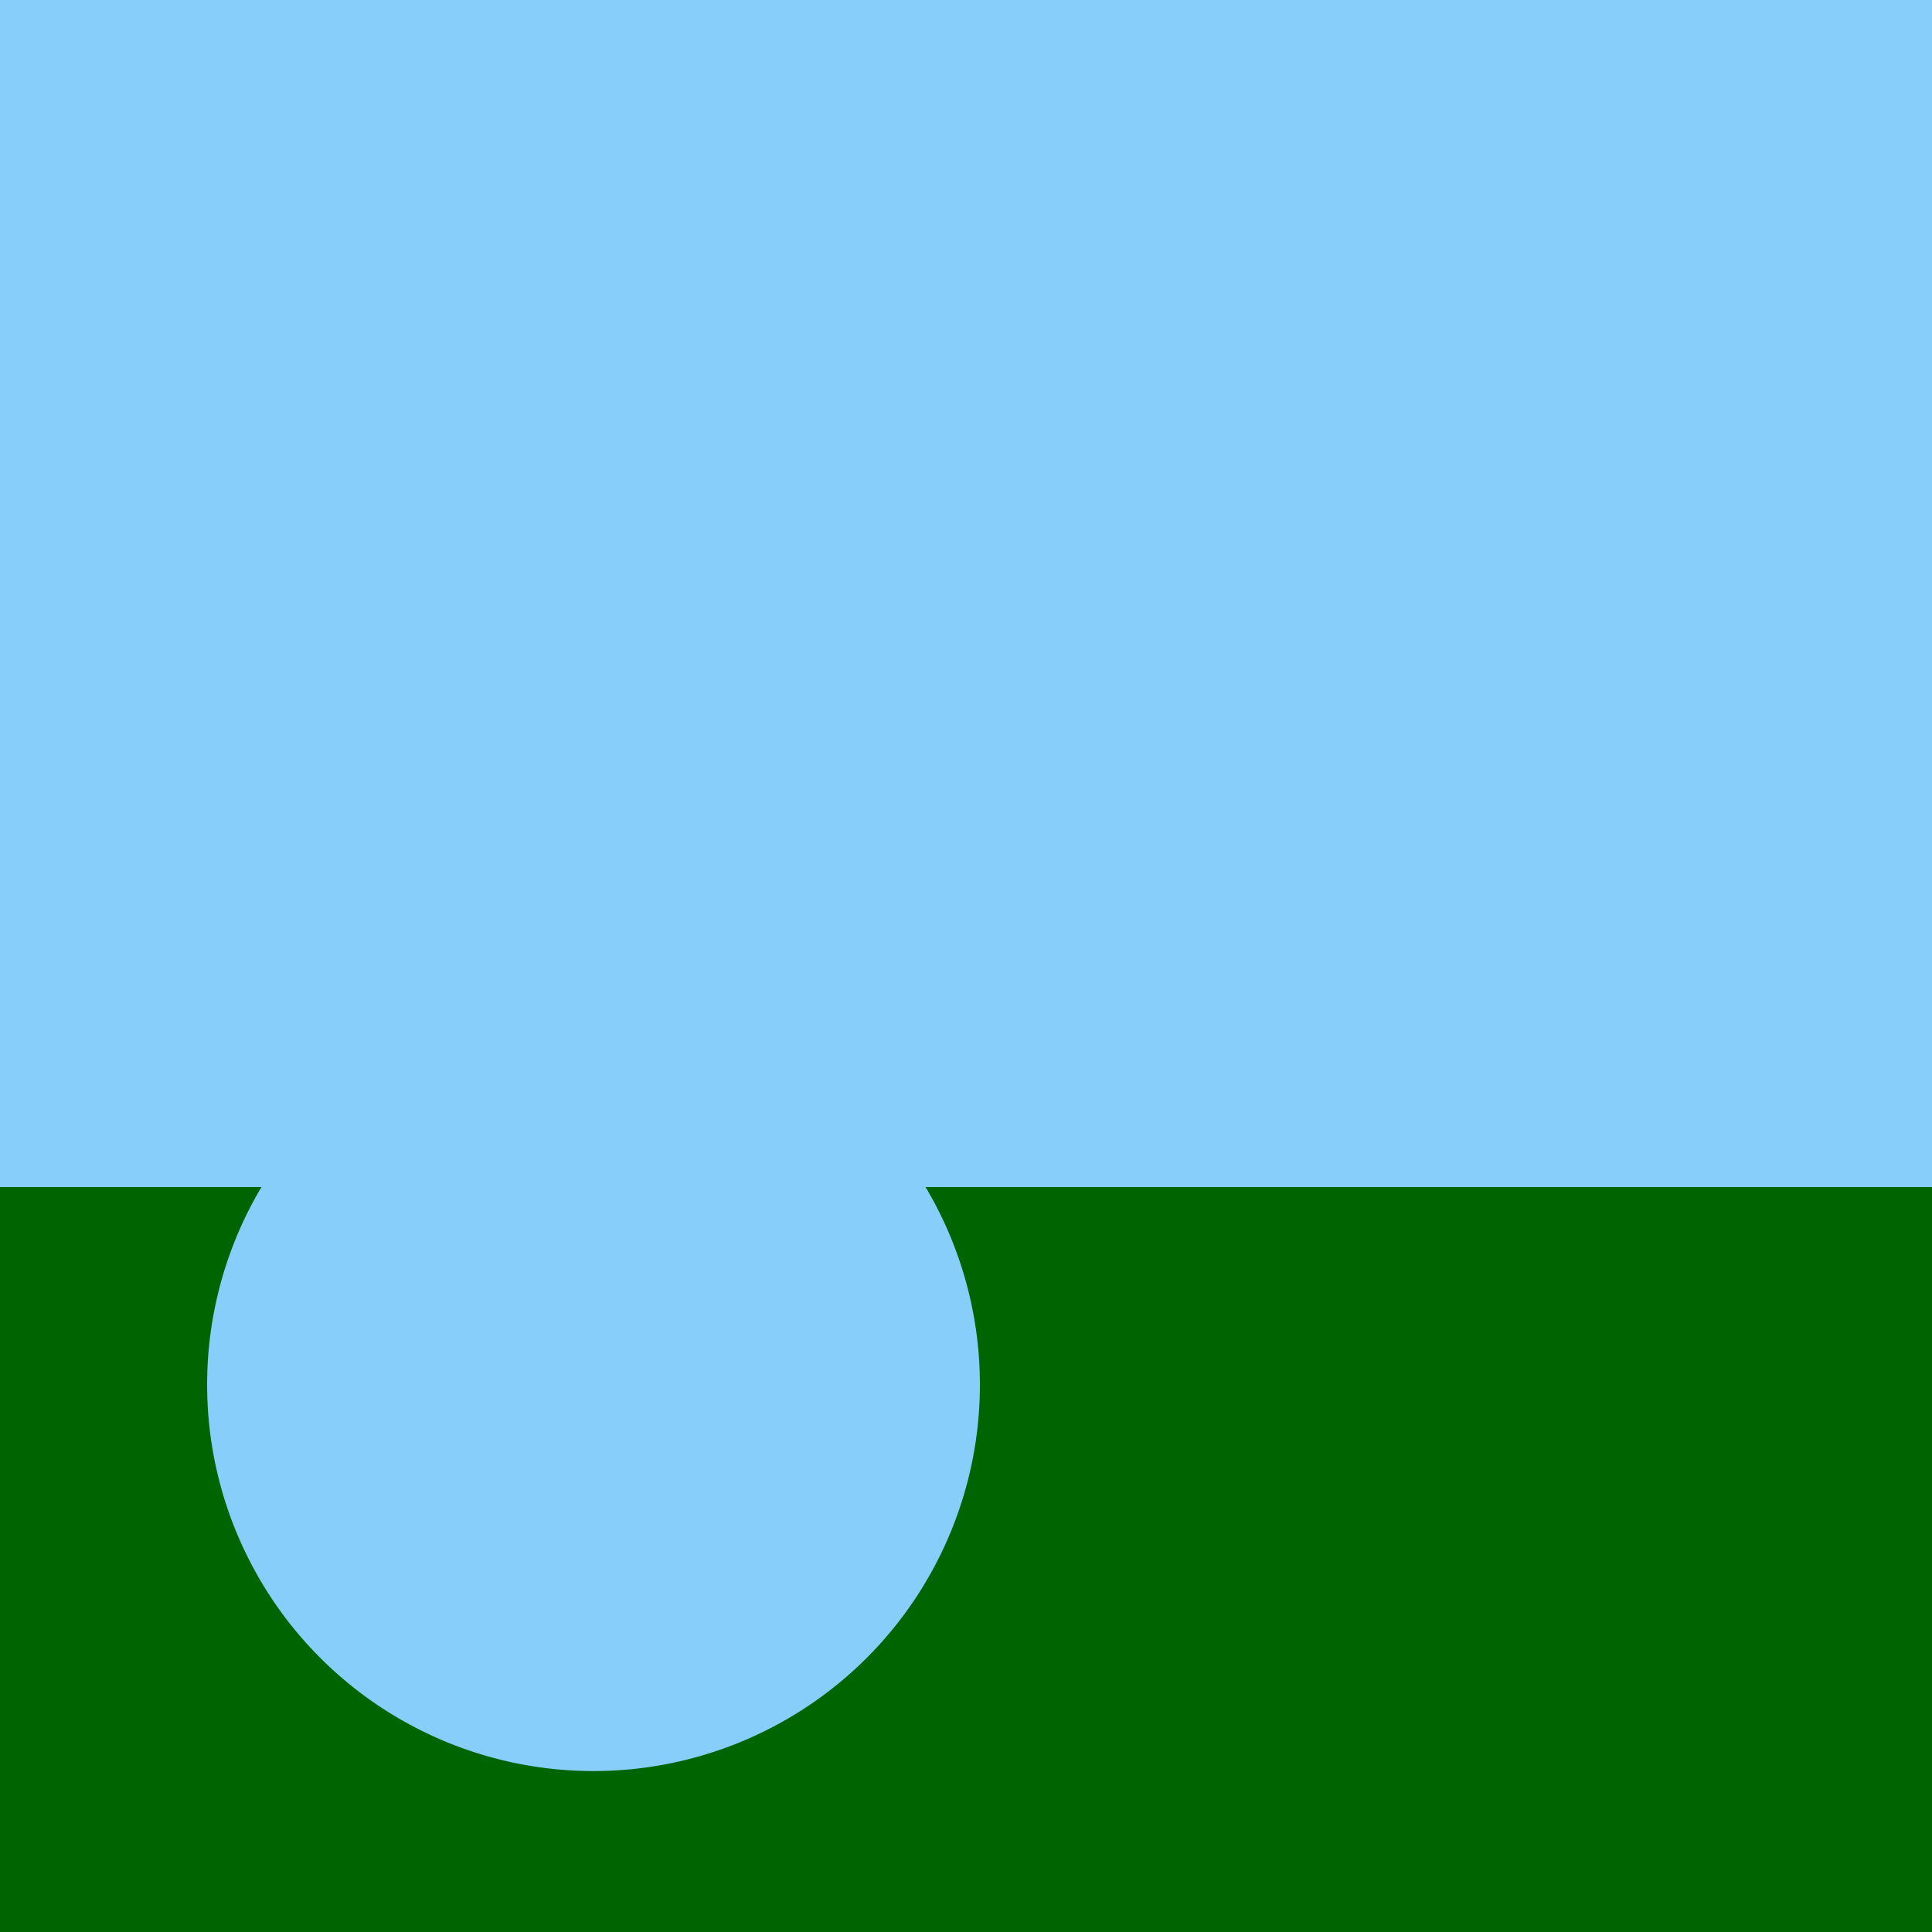
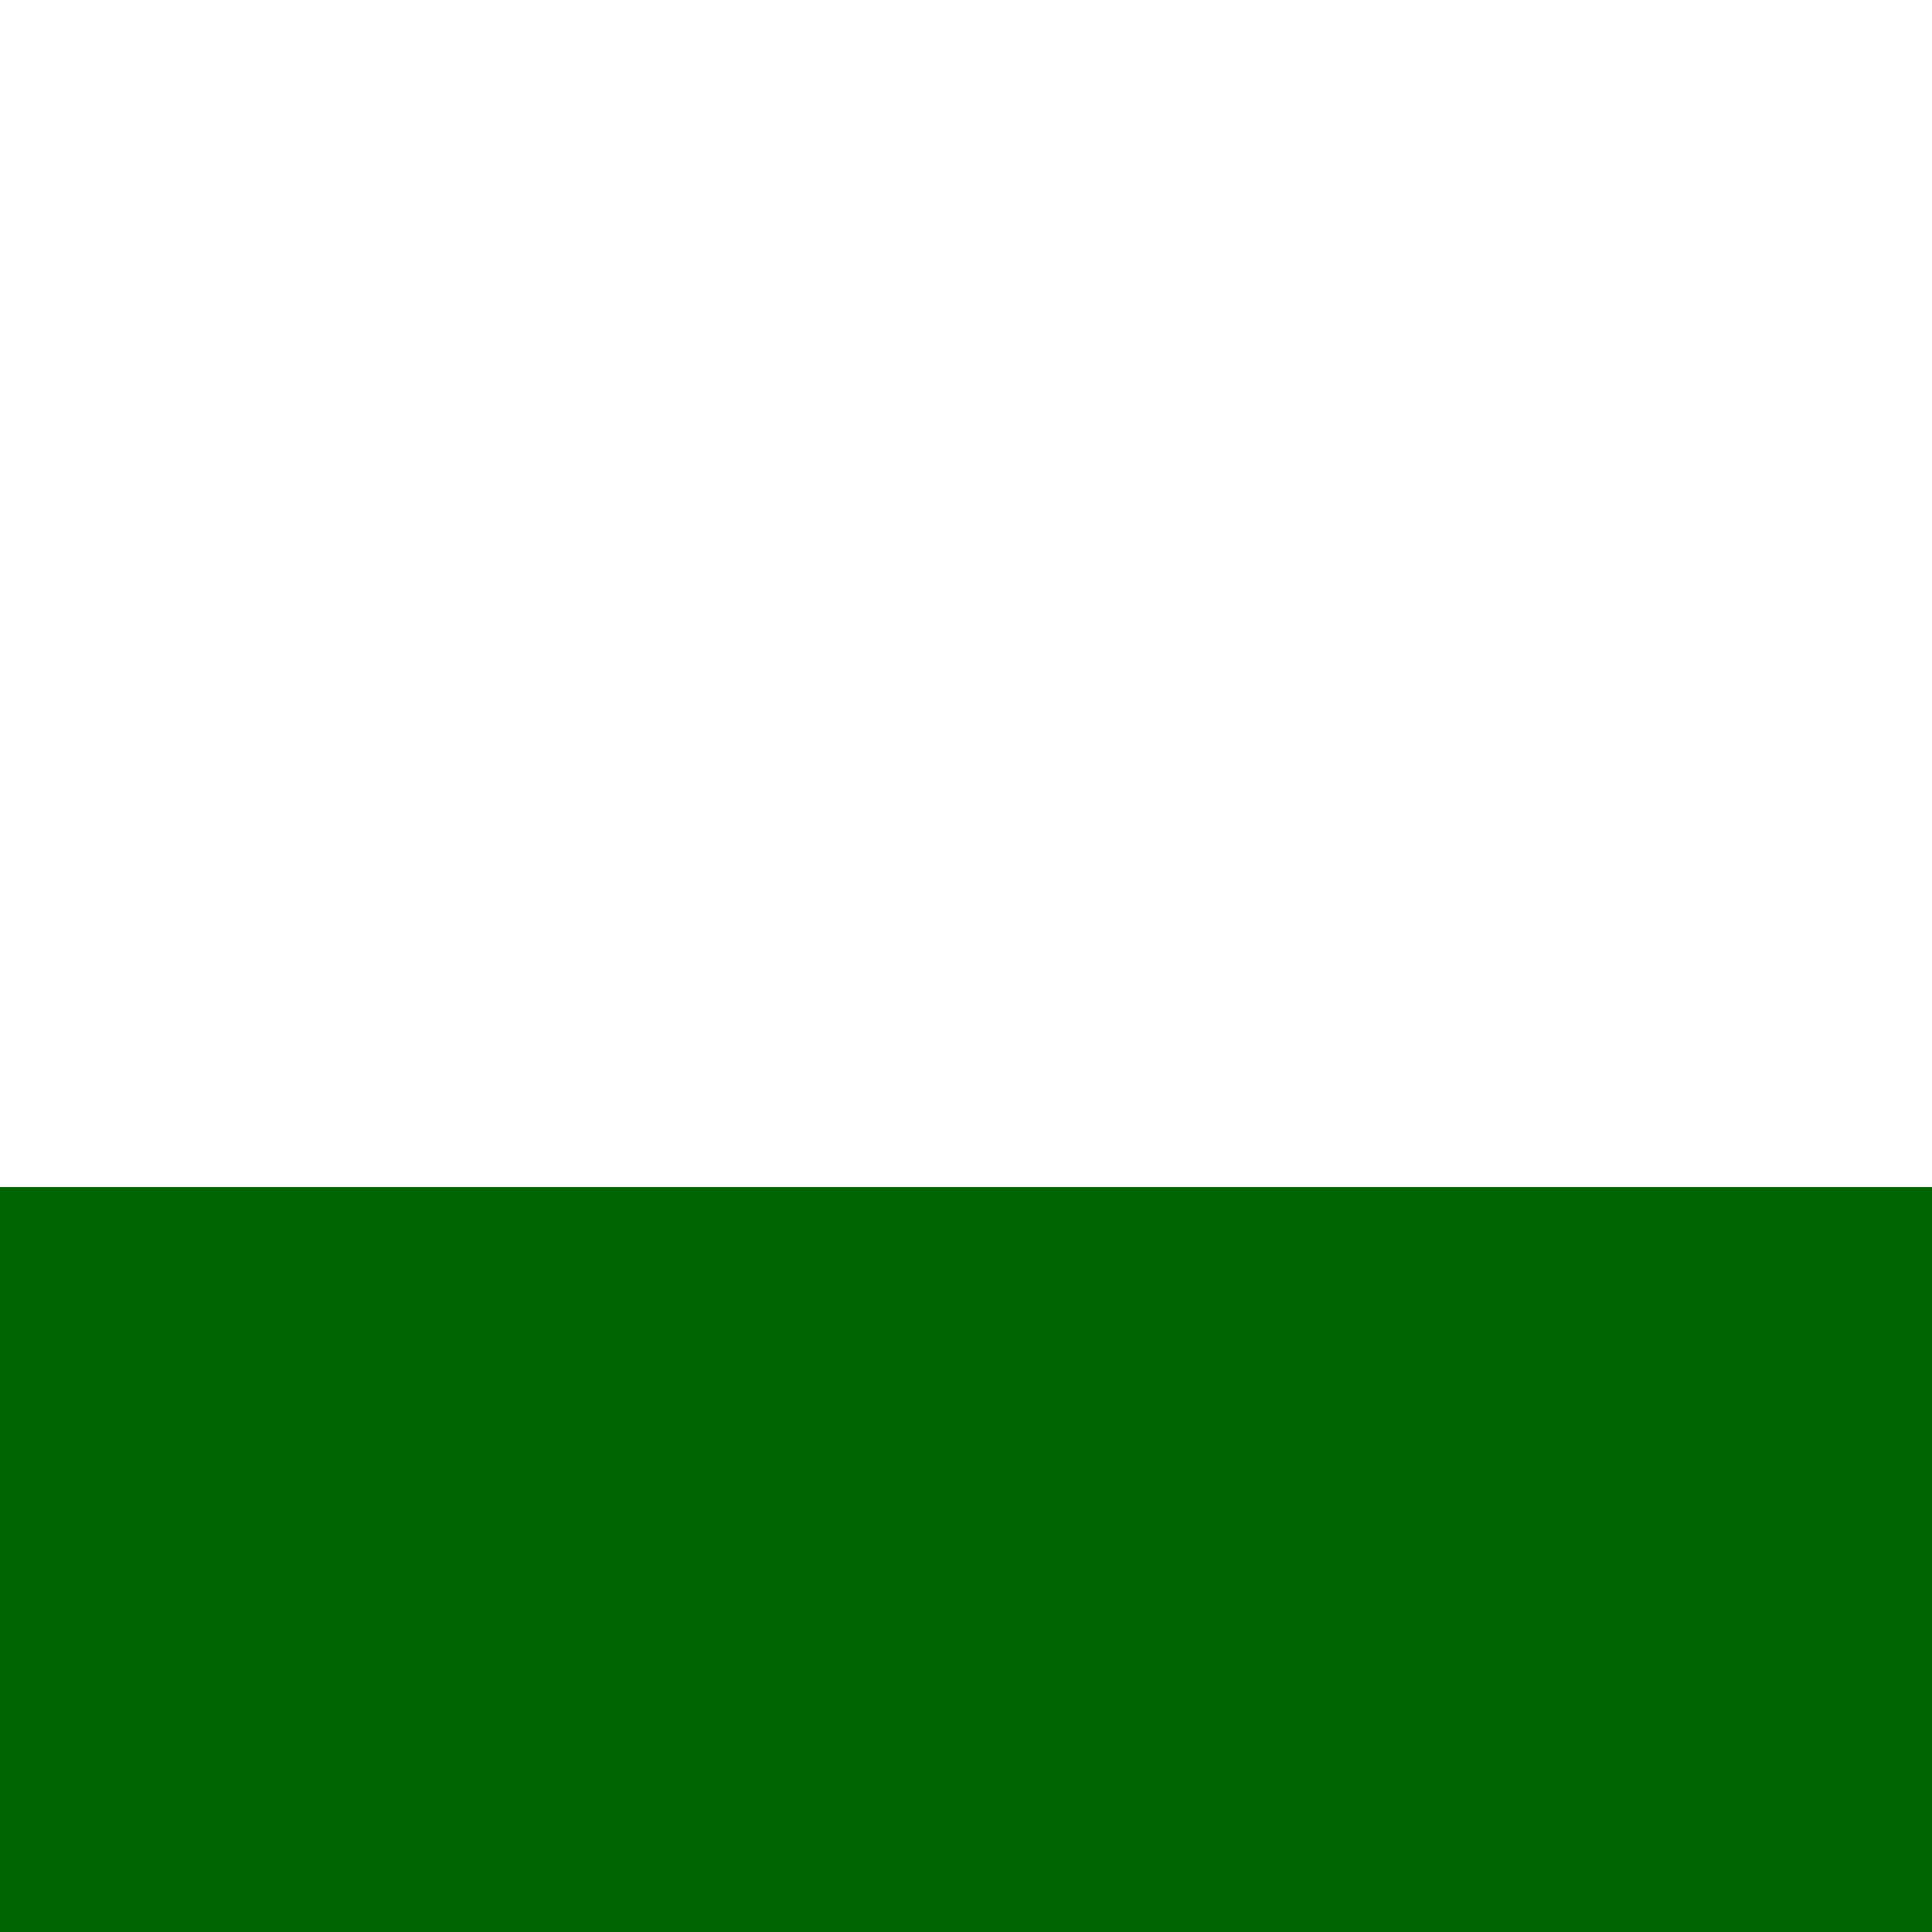
<svg xmlns="http://www.w3.org/2000/svg" width="500" height="500">
  <defs />
  <g>
-     <rect fill="#87cefa" stroke="none" x="0" y="0" width="512" height="512" />
    <rect fill="#006400" stroke="none" x="0" y="307.2" width="512" height="204.8" />
-     <path fill="#87cefa" stroke="none" paint-order="stroke fill markers" d=" M 253.6 358.4 A 100 100 0 1 1 253.6 358.3" />
    <path fill="none" stroke="none" />
  </g>
</svg>